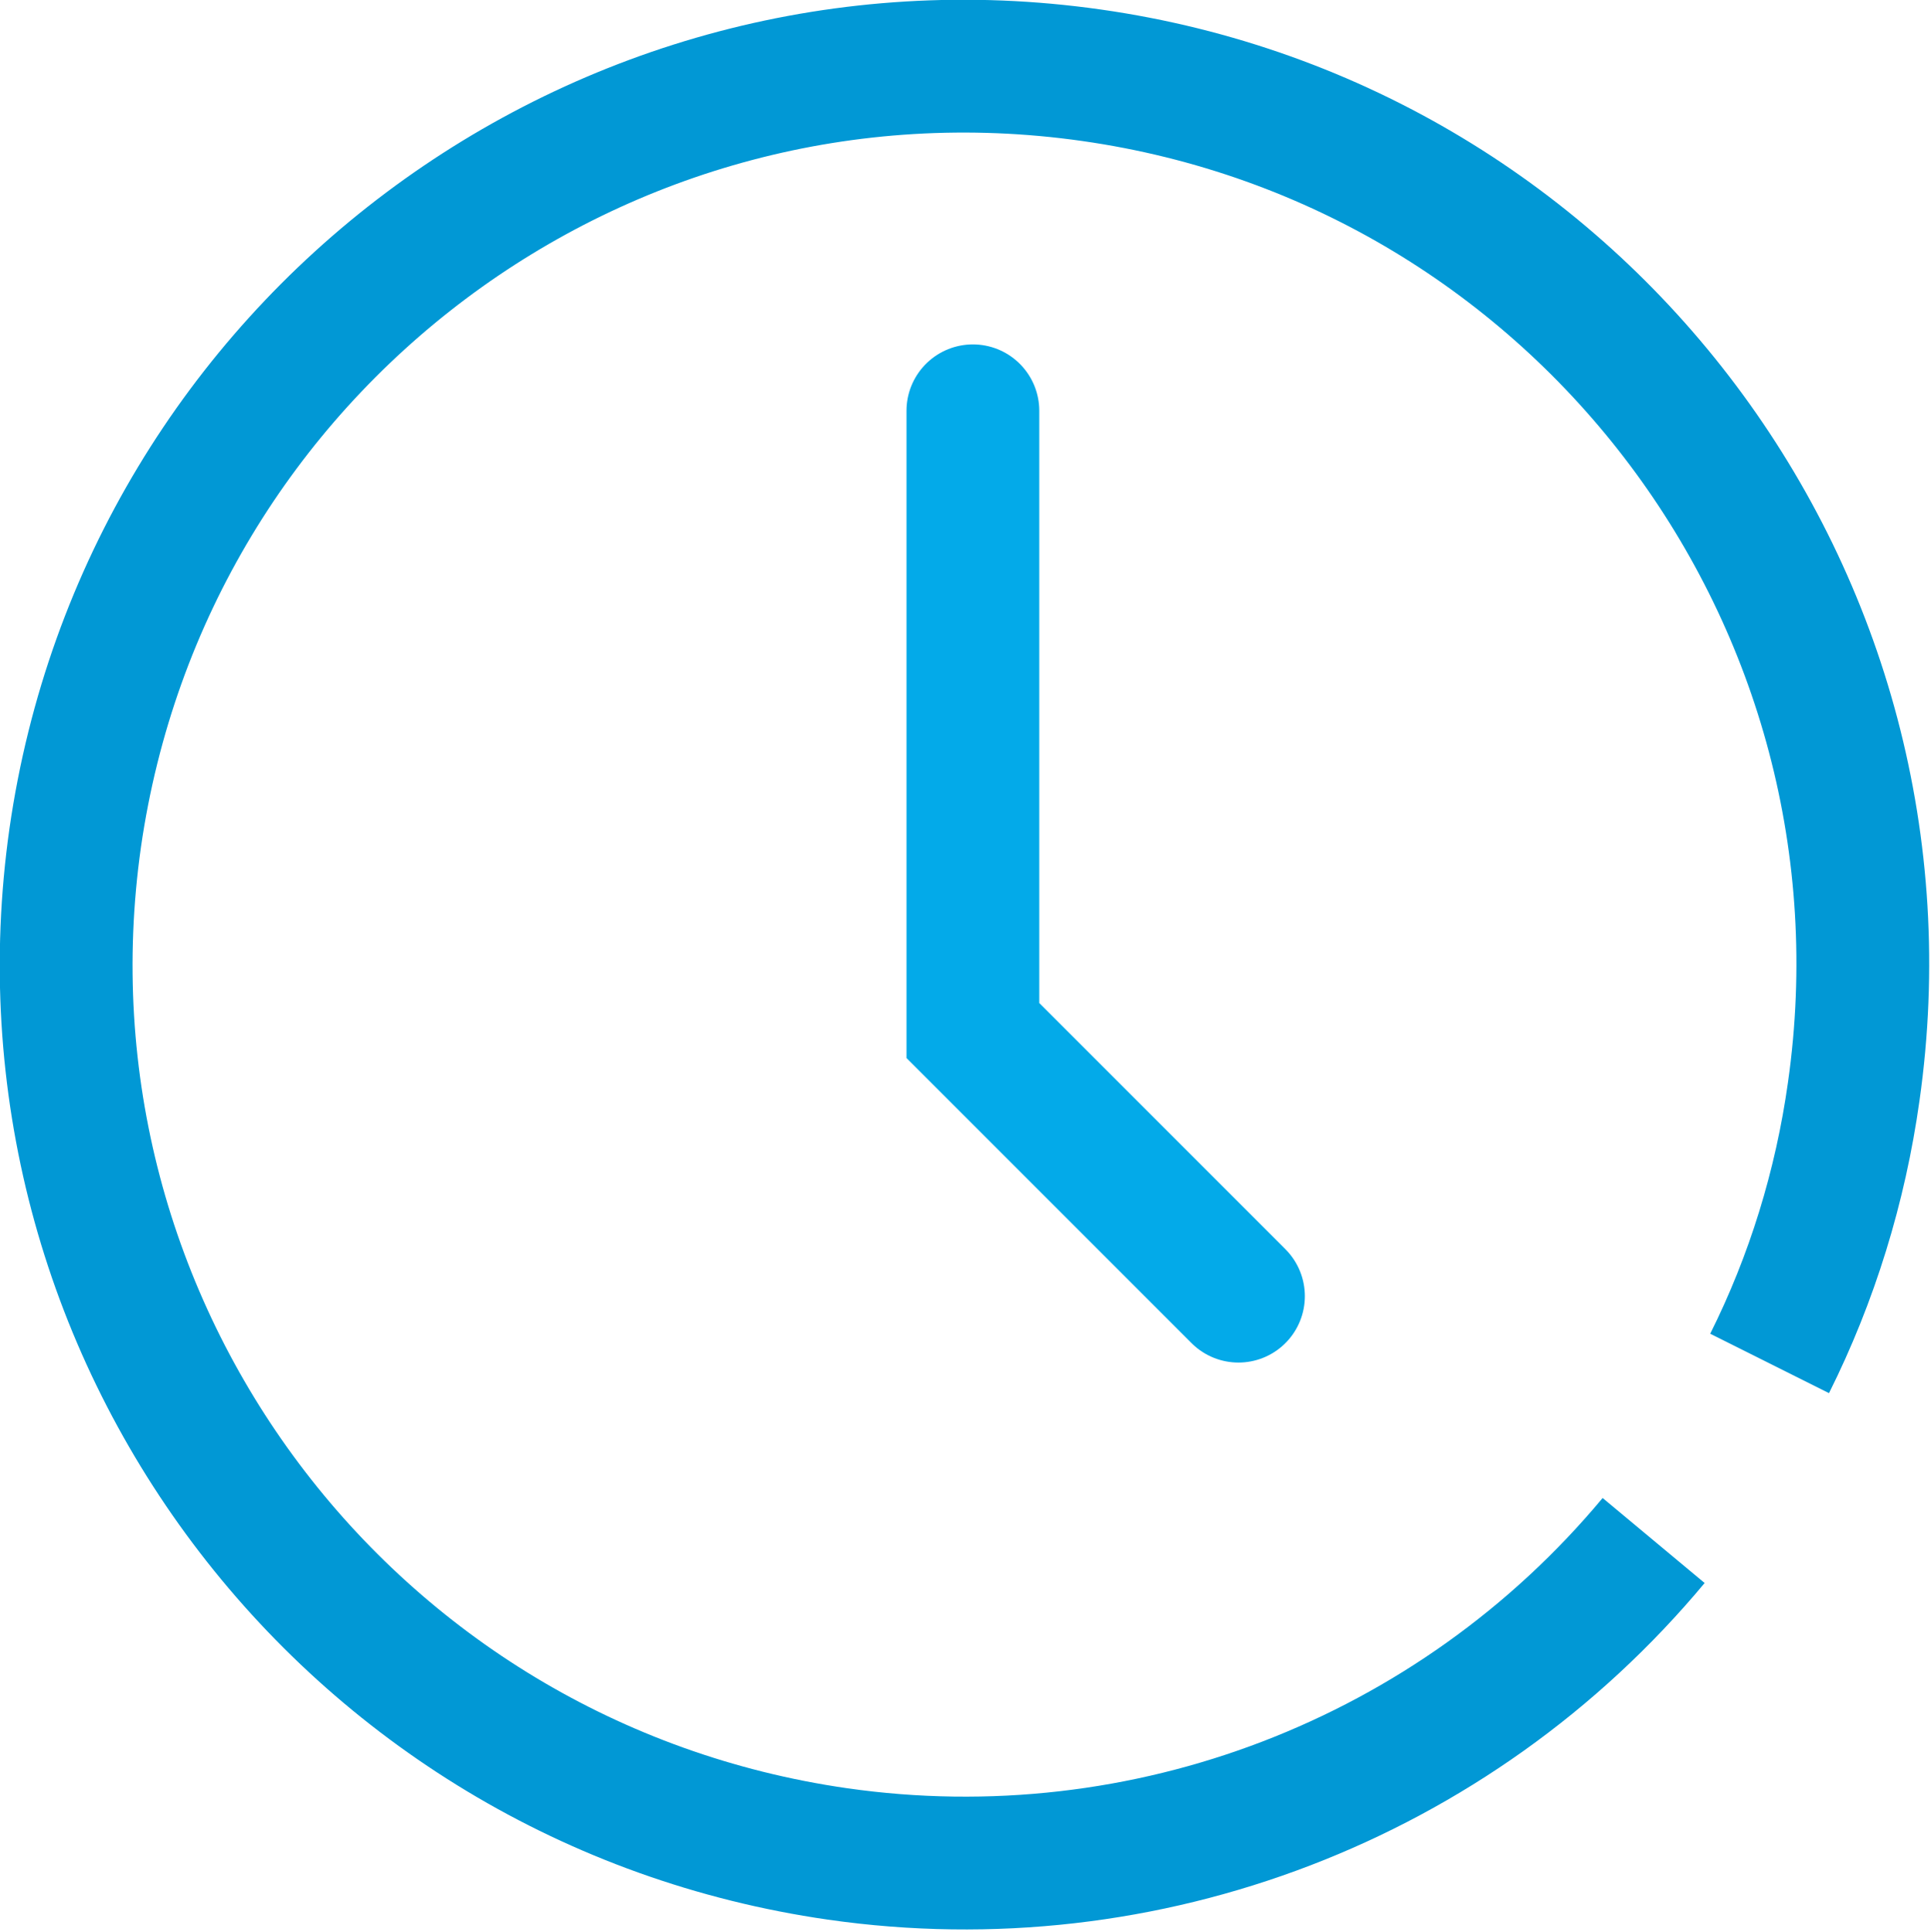
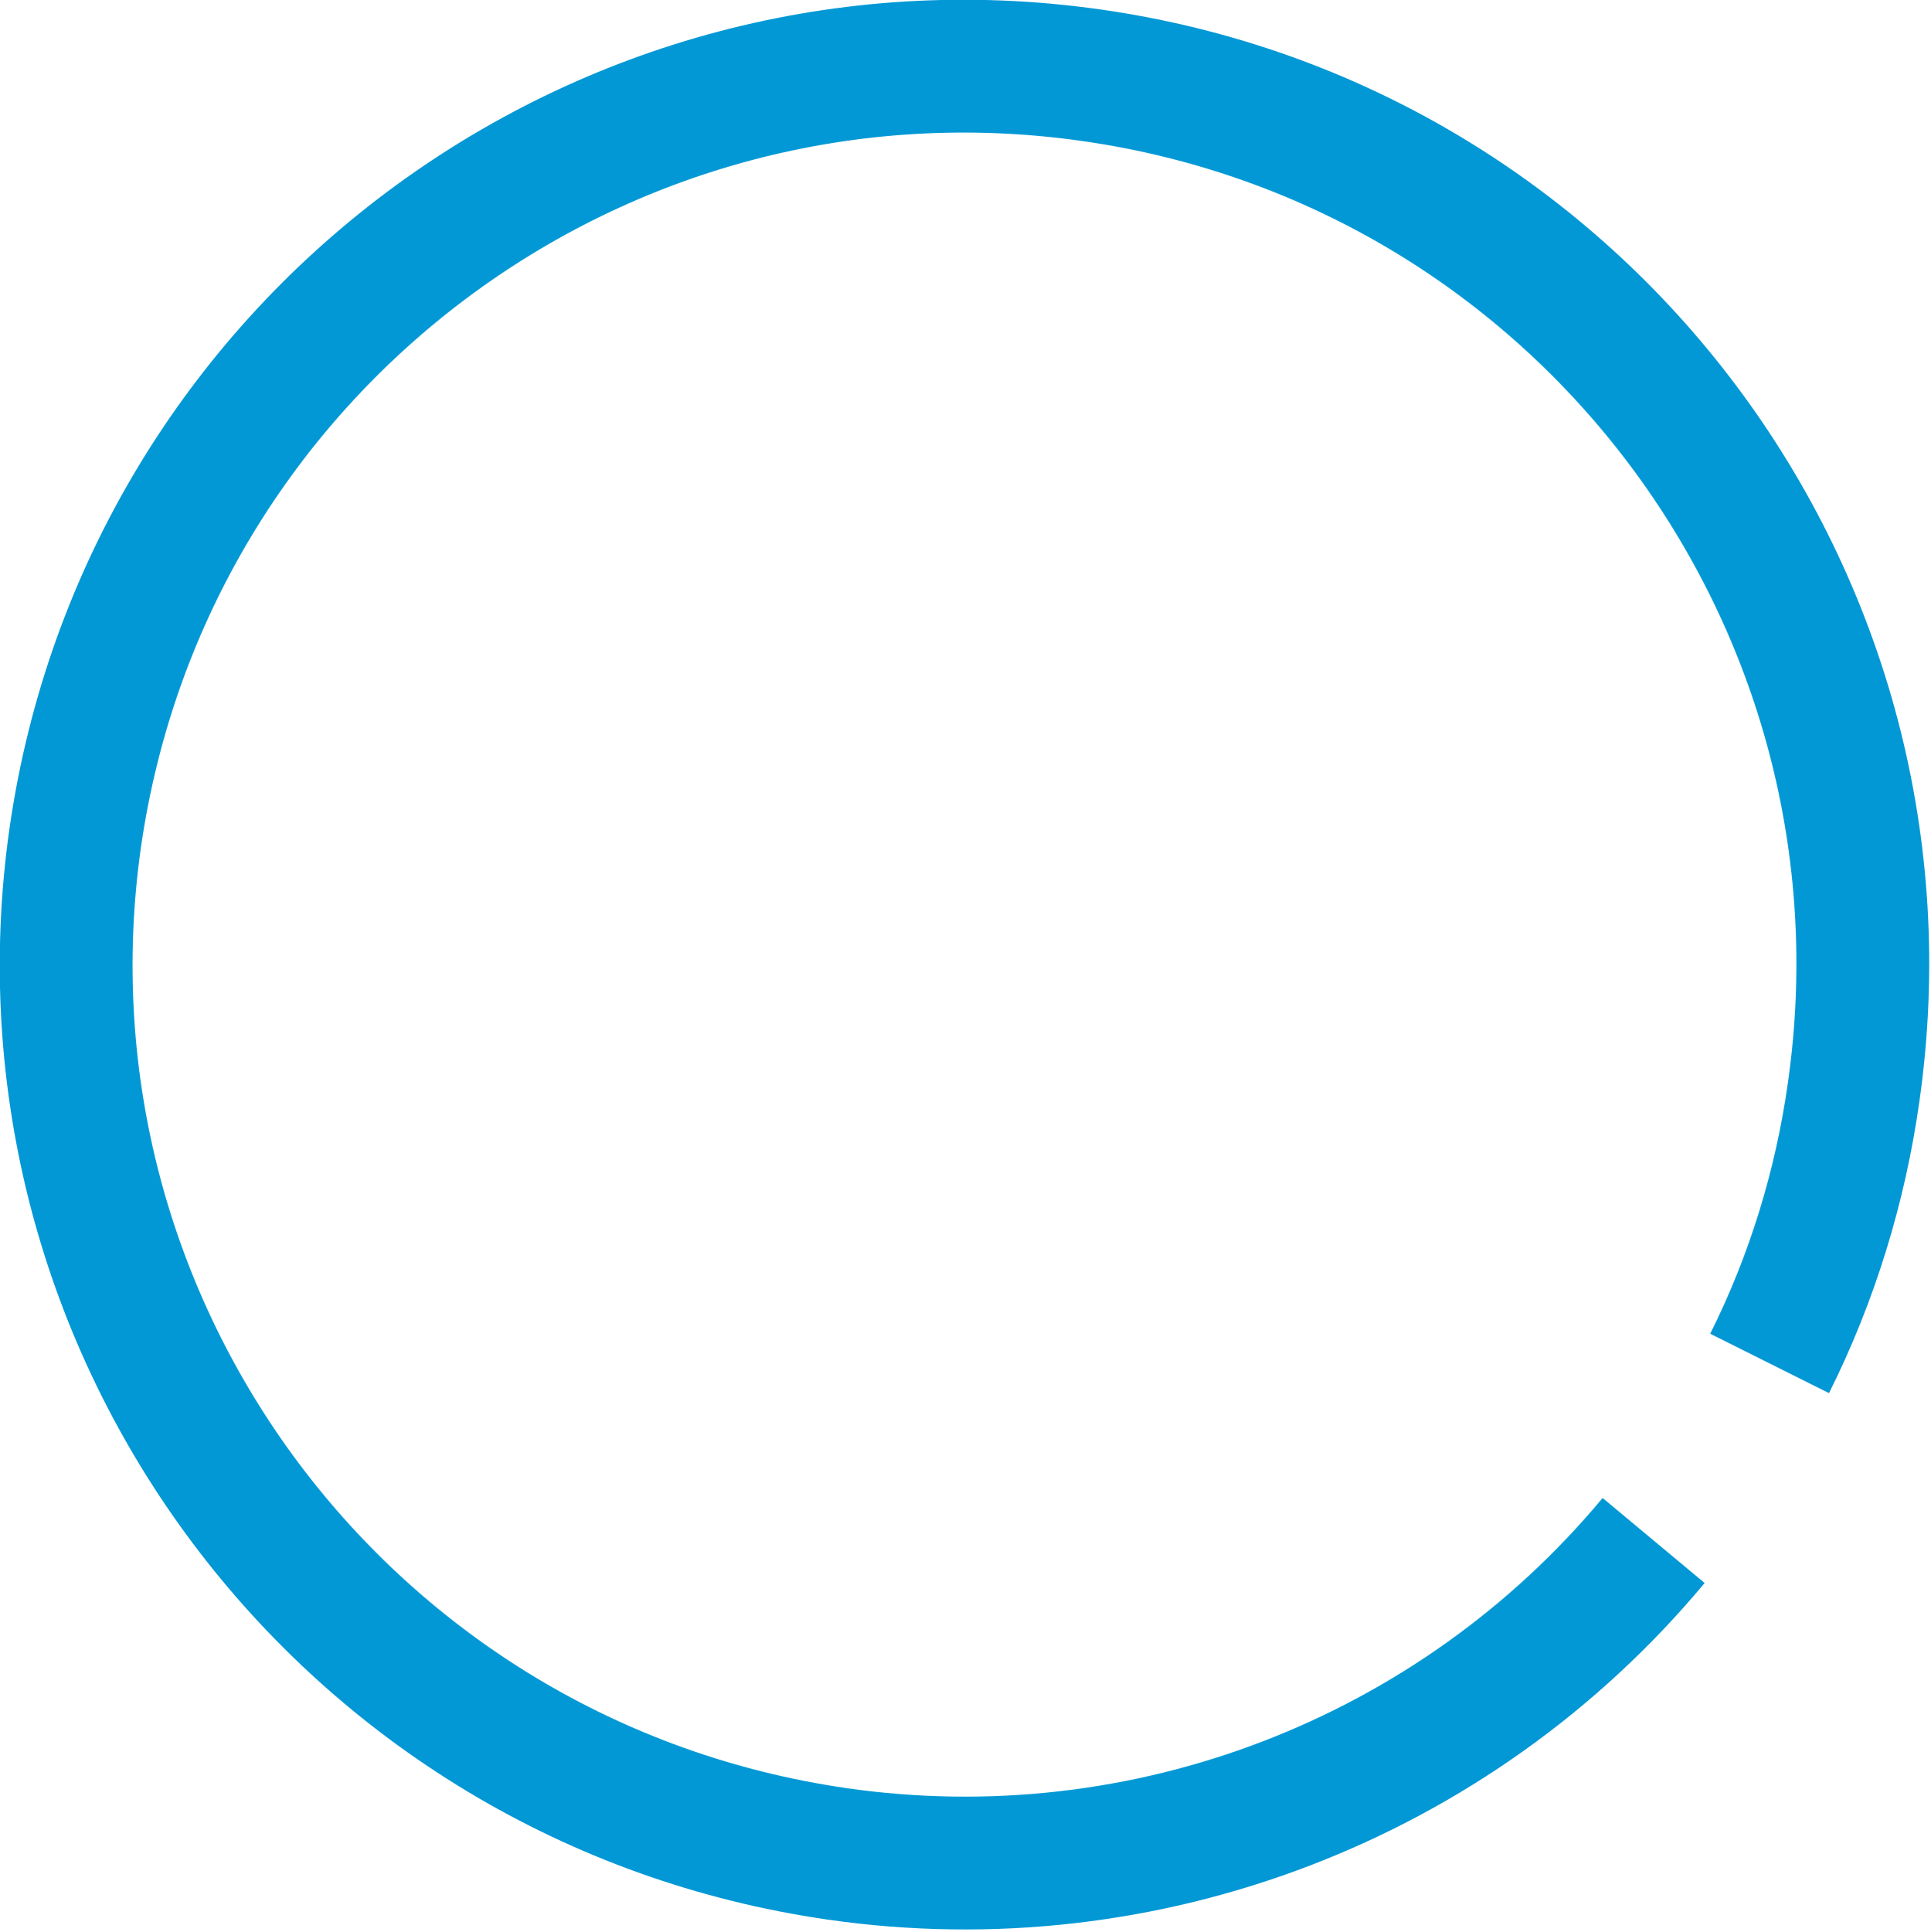
<svg xmlns="http://www.w3.org/2000/svg" width="21.813" height="21.825" viewBox="0 0 21.813 21.825">
  <path id="d" d="M18.68,17.4c-2.25,2.7-5.74,4.04-9.22,3.54C3.91,20.14,.06,15.01,.85,9.46,1.65,3.91,6.78,.06,12.33,.85h0c5.55,.79,9.4,5.93,8.61,11.48-.15,1.07-.47,2.11-.95,3.07" style="fill:none; stroke:#0198d5; stroke-miterlimit:10; stroke-width:1.5px;" />
-   <polyline points="10.99 4.64 10.99 11.64 13.99 14.64" style="fill:none; stroke:#03aae9; stroke-linecap:round; stroke-miterlimit:10; stroke-width:1.5px;" />
</svg>